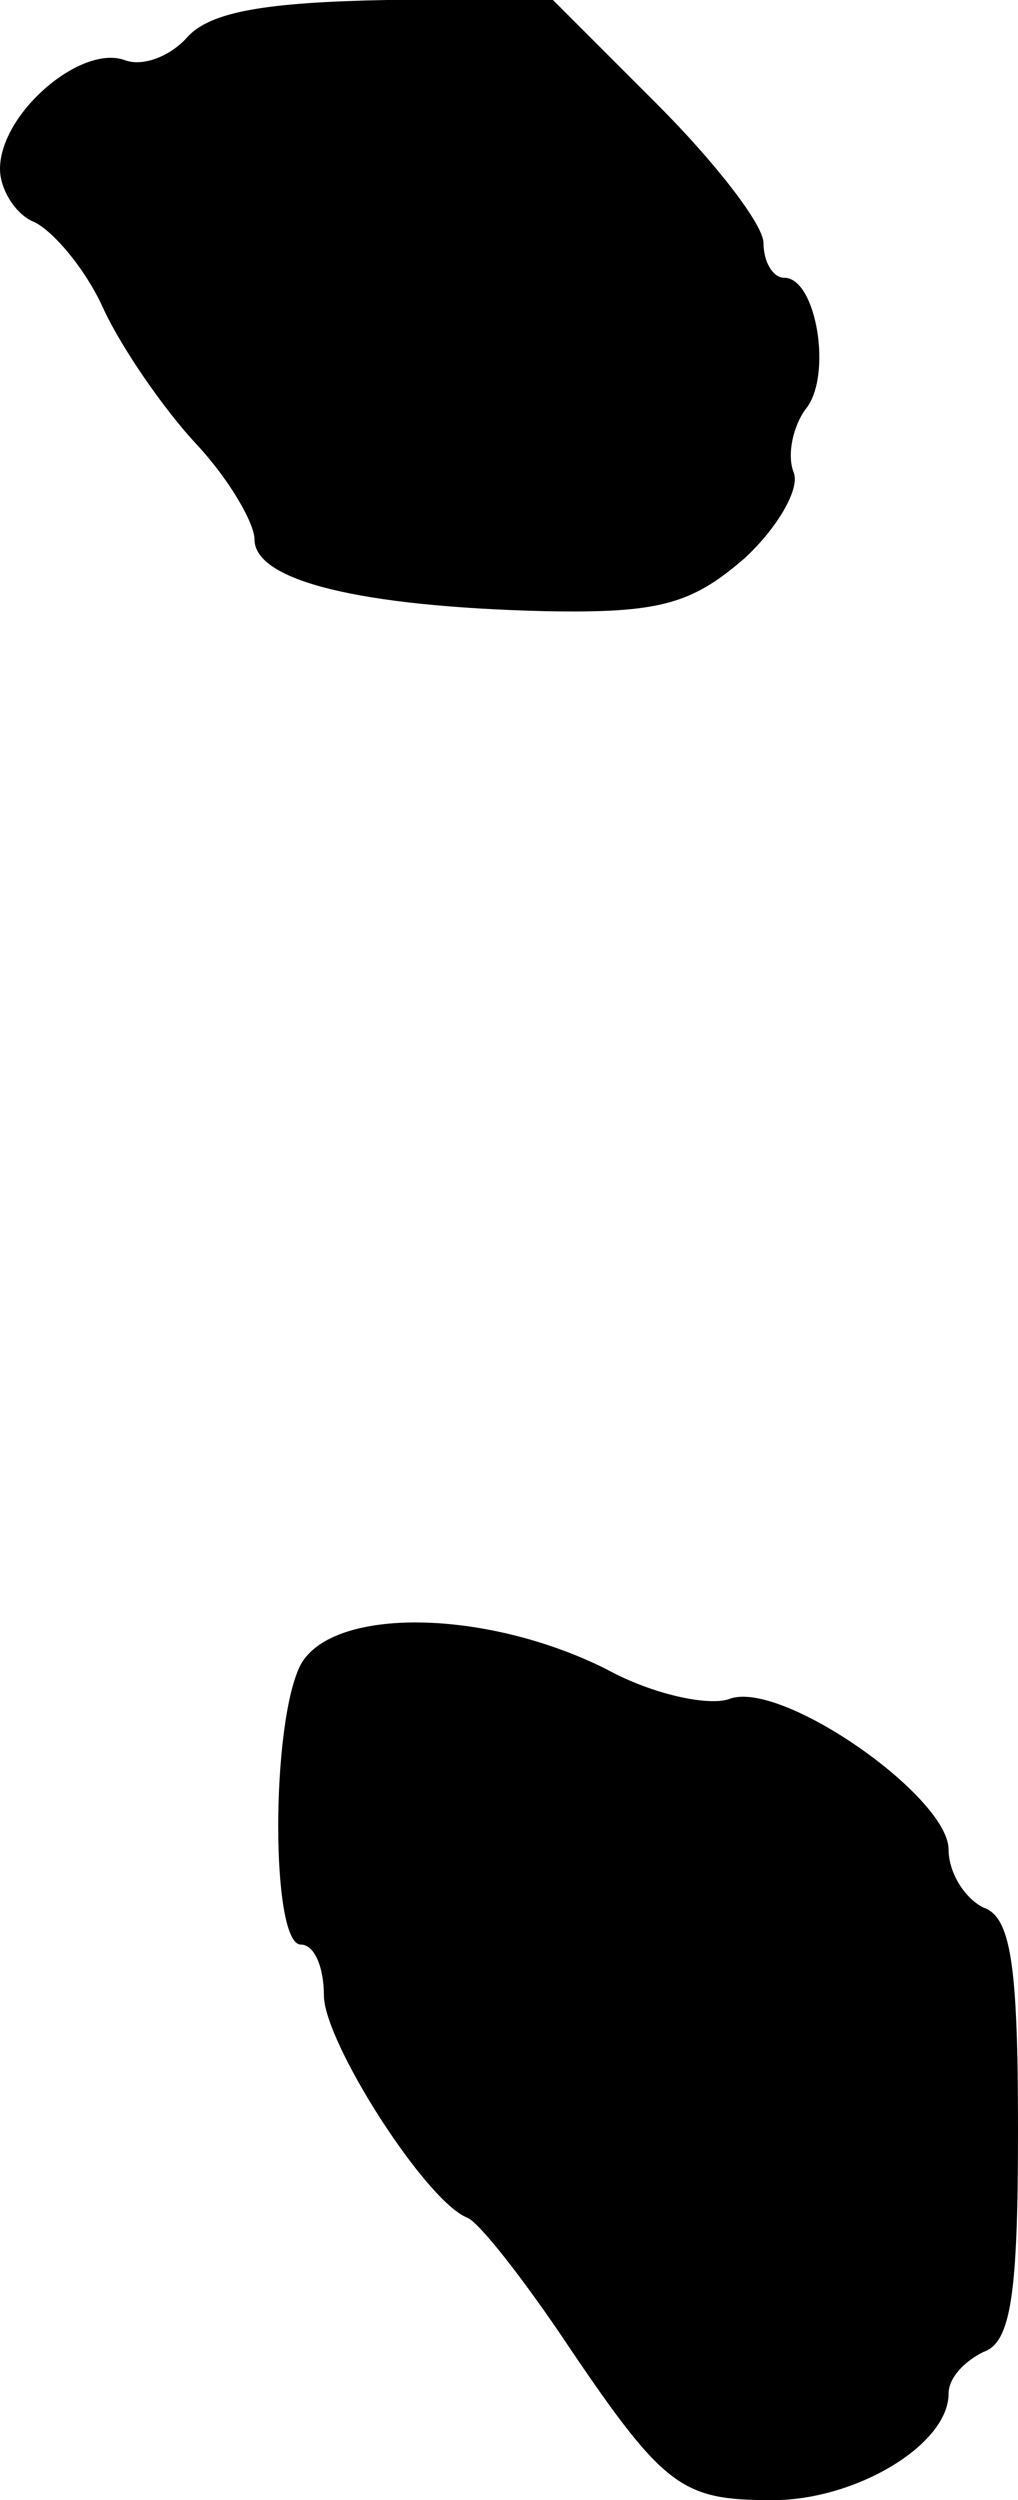
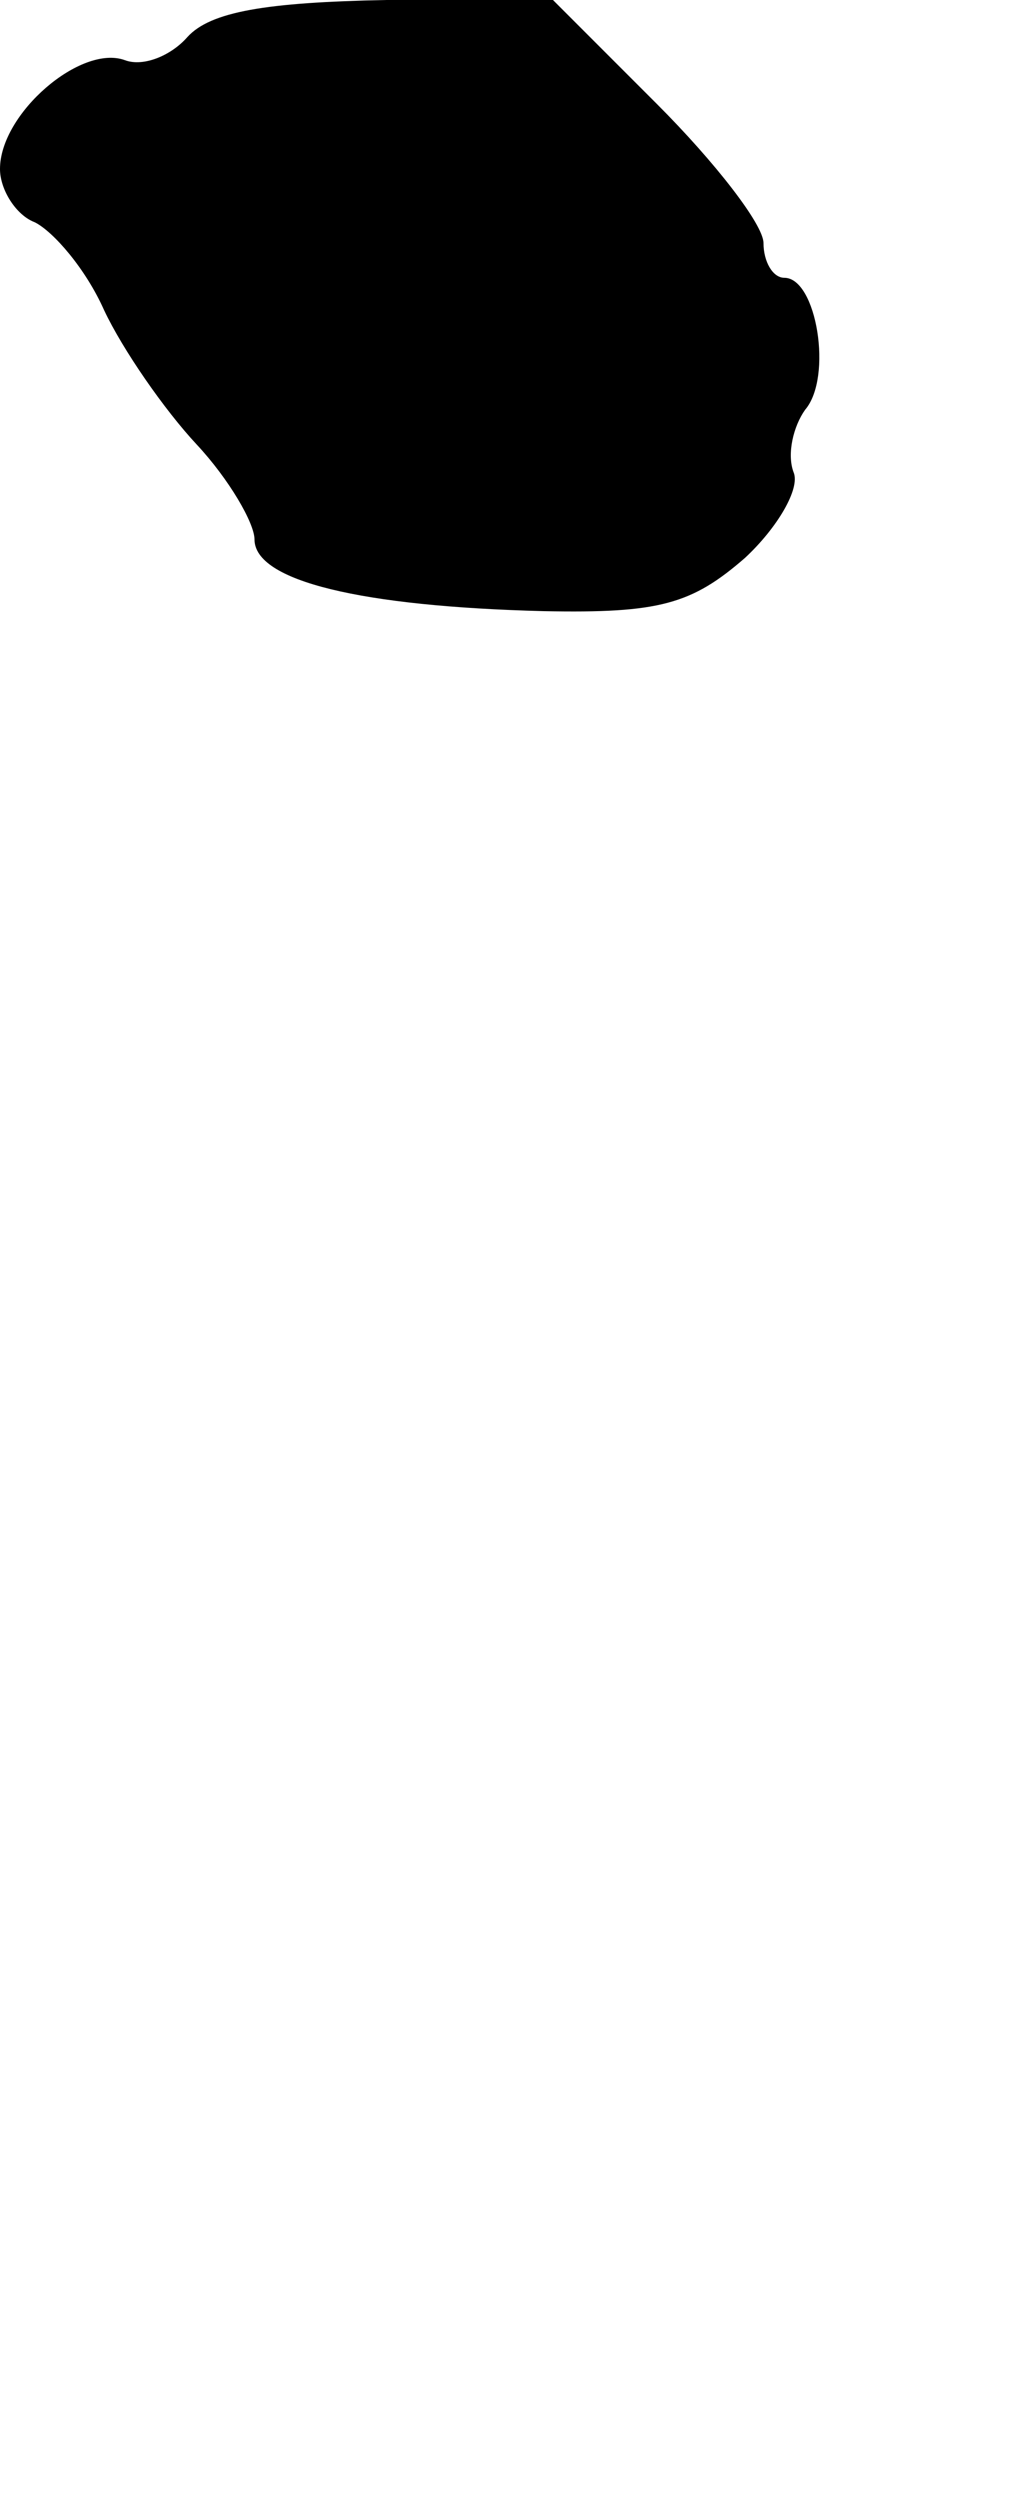
<svg xmlns="http://www.w3.org/2000/svg" version="1.0" width="44pt" height="108pt" viewBox="0 0 44 108" preserveAspectRatio="xMidYMid meet">
  <g transform="translate(0,108) scale(0.1,-0.1)" fill="#000000" stroke="none">
-     <path d="M81 1064 c-7 -8 -19 -13 -27 -10 -19 7 -54 -23 -54 -47 0 -9 7 -20 15 -23 8 -4 22 -20 30 -38 8 -17 26 -43 40 -58 14 -15 25 -34 25 -41 0 -18 46 -29 125 -31 50 -1 64 3 87 23 14 13 24 30 21 37 -3 8 0 20 5 27 12 14 5 57 -9 57 -5 0 -9 7 -9 15 0 8 -21 35 -46 60 l-45 45 -72 0 c-52 -1 -76 -5 -86 -16z" />
-     <path d="M130 361 c-13 -25 -13 -121 0 -121 6 0 10 -10 10 -22 0 -20 44 -89 62 -96 5 -2 23 -25 40 -50 45 -67 52 -72 92 -72 36 0 76 24 76 46 0 7 7 14 15 18 12 4 15 25 15 96 0 71 -3 92 -15 96 -8 4 -15 15 -15 25 0 23 -73 74 -95 65 -9 -3 -33 2 -53 13 -52 26 -118 27 -132 2z" />
+     <path d="M81 1064 c-7 -8 -19 -13 -27 -10 -19 7 -54 -23 -54 -47 0 -9 7 -20 15 -23 8 -4 22 -20 30 -38 8 -17 26 -43 40 -58 14 -15 25 -34 25 -41 0 -18 46 -29 125 -31 50 -1 64 3 87 23 14 13 24 30 21 37 -3 8 0 20 5 27 12 14 5 57 -9 57 -5 0 -9 7 -9 15 0 8 -21 35 -46 60 l-45 45 -72 0 c-52 -1 -76 -5 -86 -16" />
  </g>
</svg>